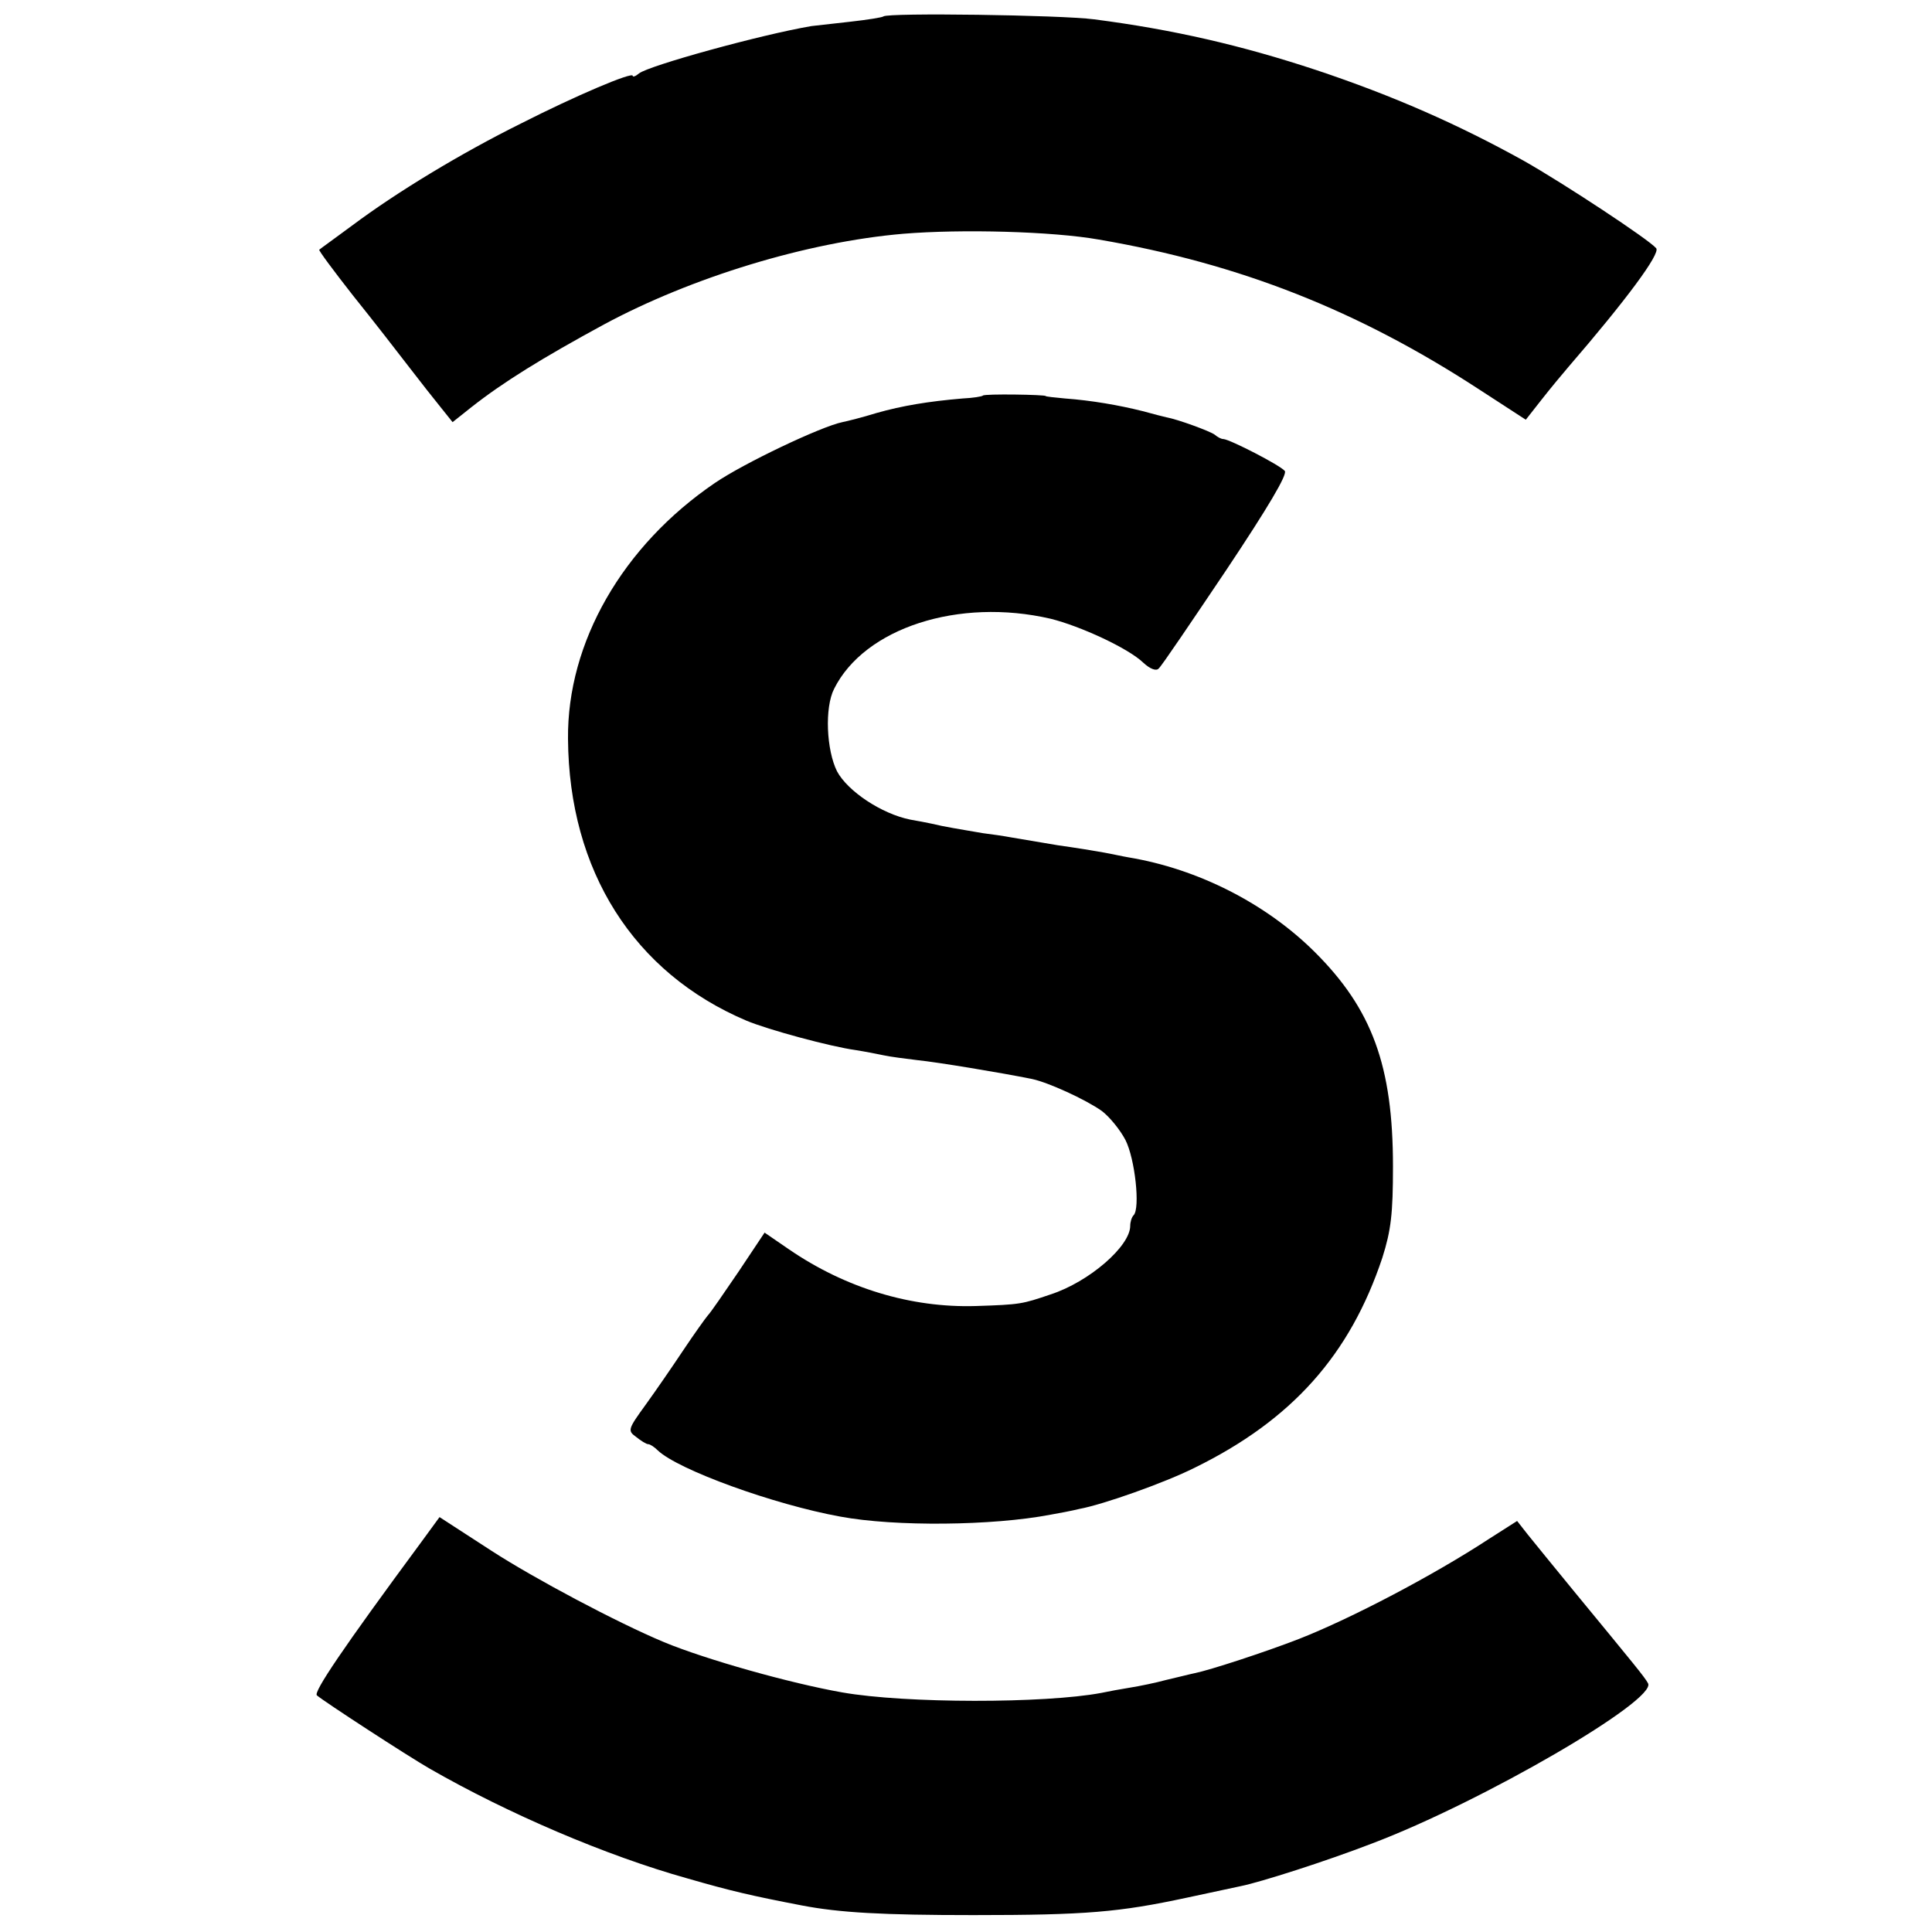
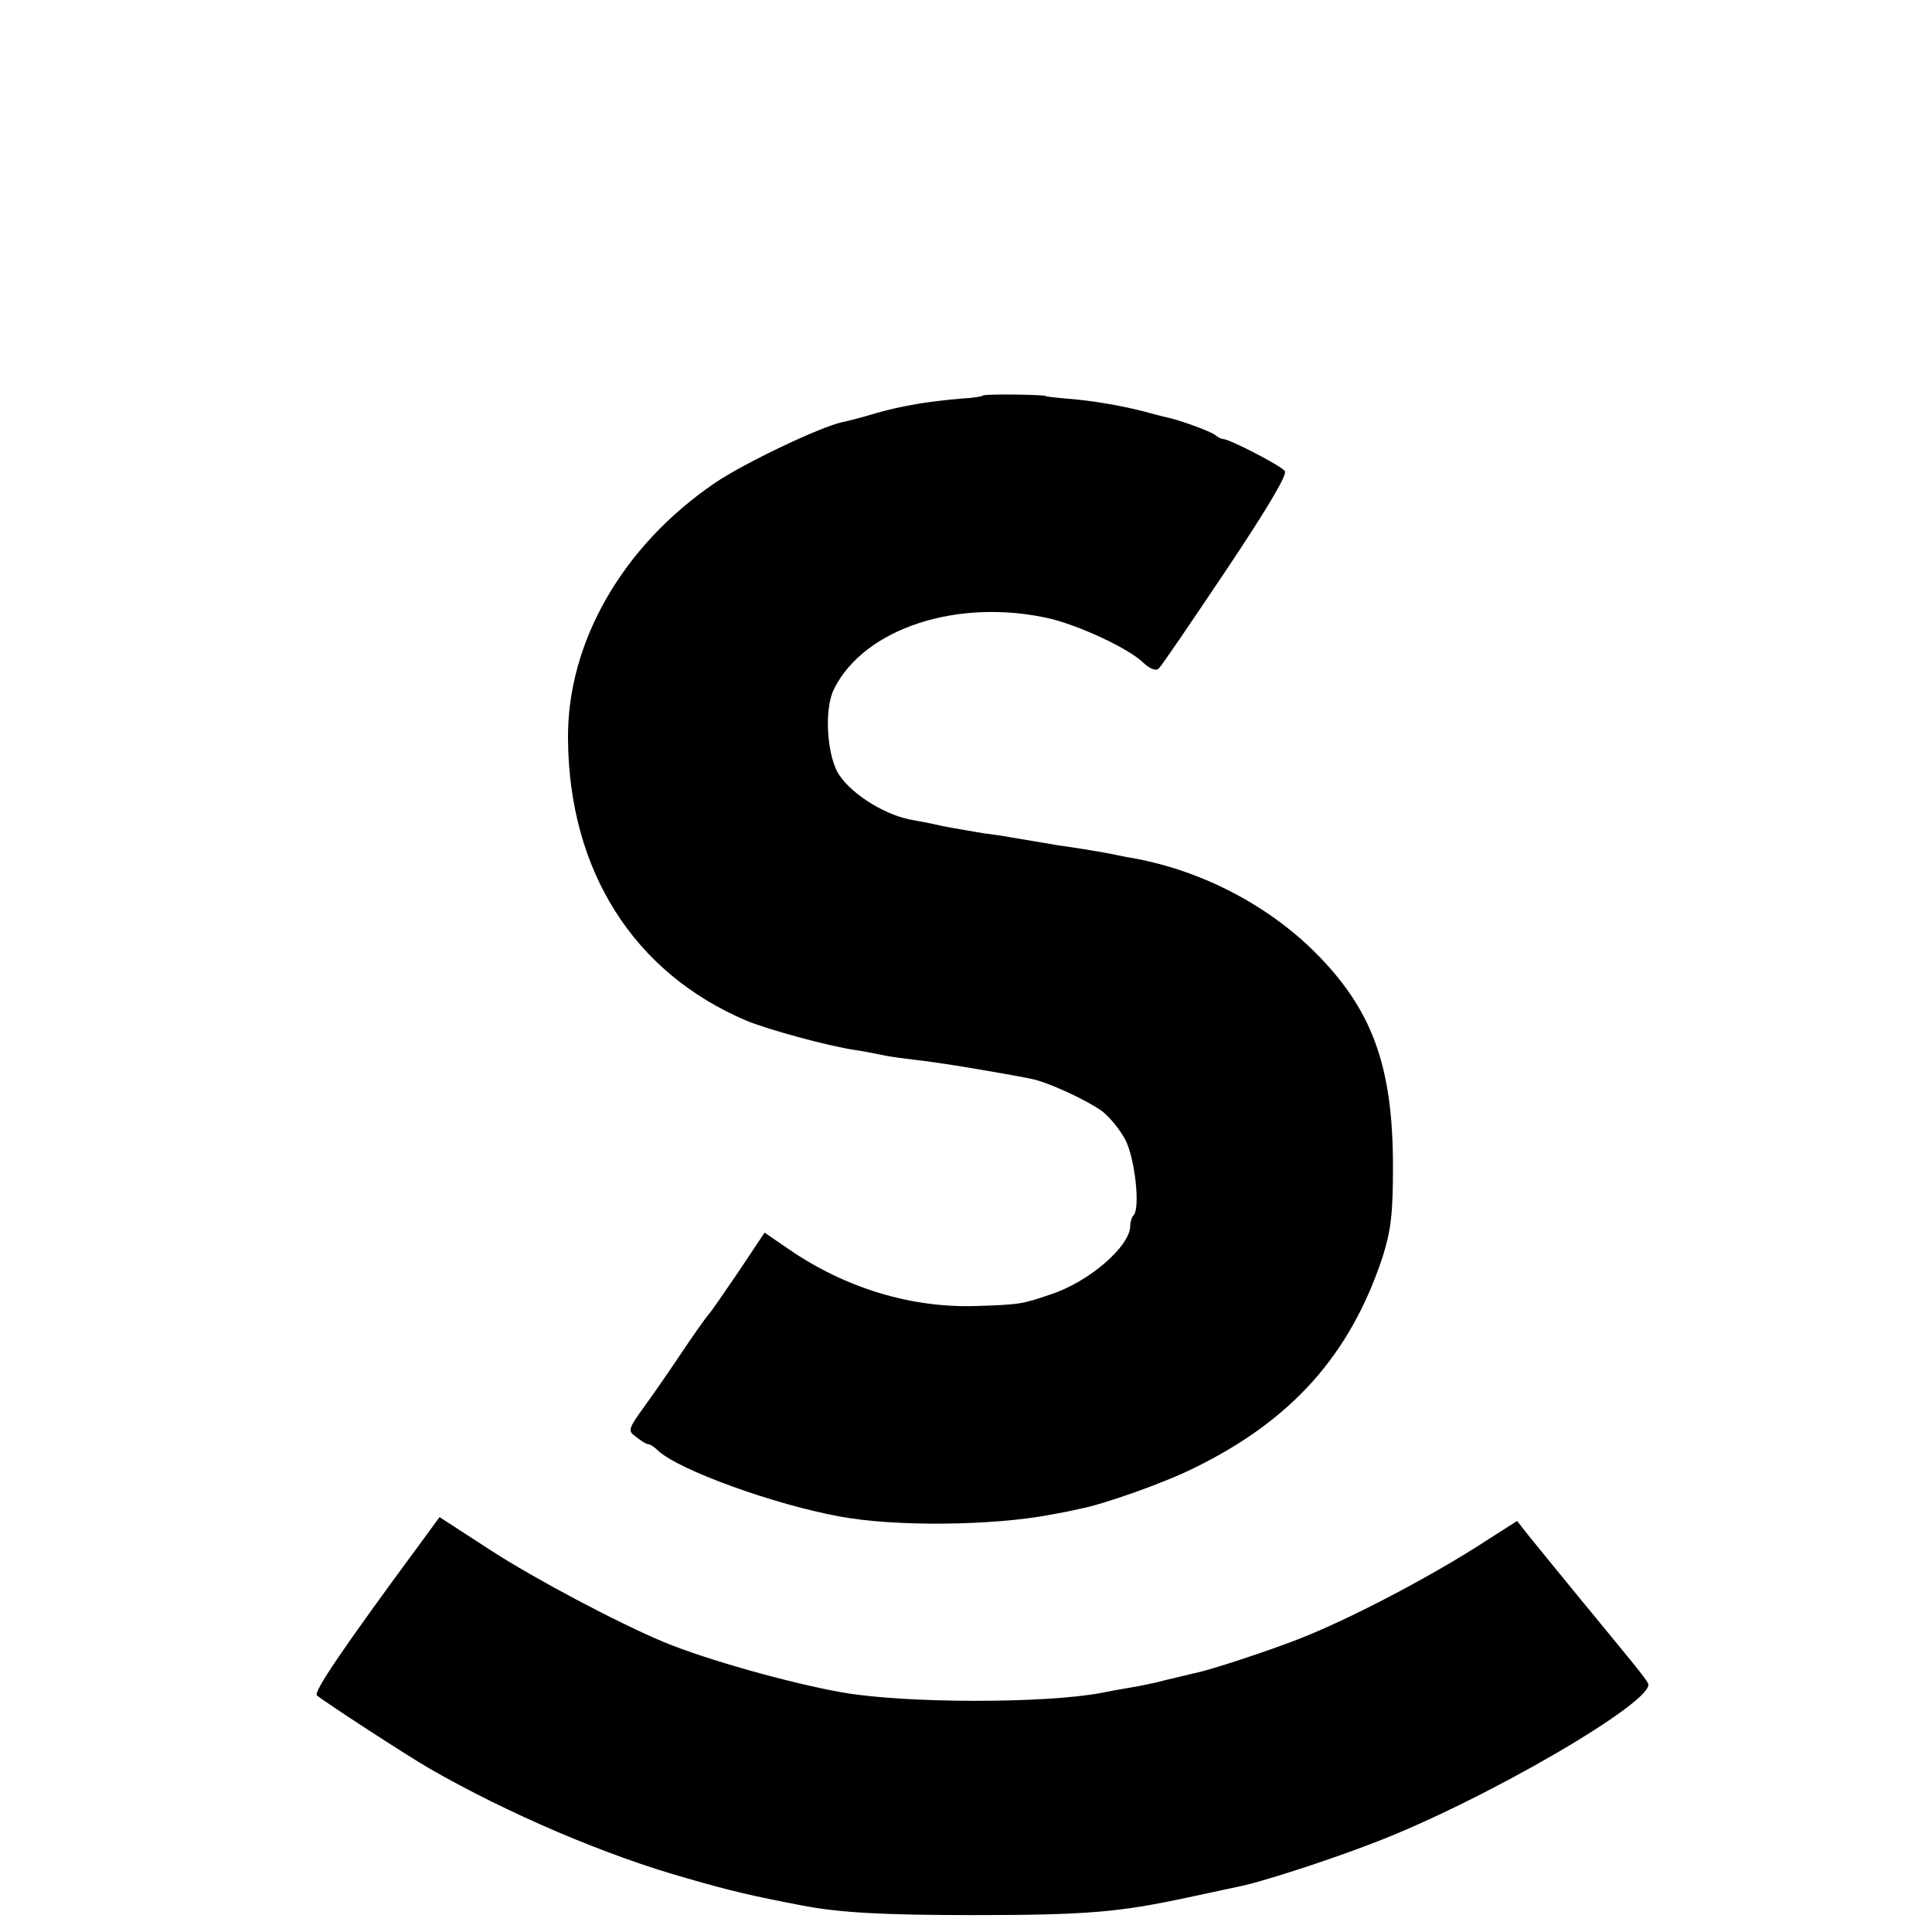
<svg xmlns="http://www.w3.org/2000/svg" version="1.0" width="400pt" height="400pt" viewBox="0 0 400 400" preserveAspectRatio="xMidYMid meet">
  <g transform="translate(0,400) scale(0.1,-0.1)" fill="#000000" stroke="none">
-     <path d="M1829 3966 c-2 -2 -33 -7 -69 -11 -36 -4 -72 -8 -80 -9 -106 -18 -337 -82 -357 -98 -7 -6 -13 -8 -13 -5 0 9 -118 -41 -232 -99 -123 -61 -257 -142 -349 -211 -35 -26 -66 -48 -68 -50 -2 -1 30 -44 70 -95 41 -51 93 -118 116 -148 23 -30 53 -68 66 -84 l24 -30 39 31 c66 52 147 102 274 171 182 98 421 171 620 188 121 10 309 5 405 -12 292 -50 537 -147 787 -310 l97 -63 33 42 c18 23 43 53 55 67 120 139 191 235 182 246 -15 18 -191 134 -274 181 -135 75 -271 135 -430 188 -154 51 -297 84 -460 105 -68 9 -427 14 -436 6z" />
-     <path d="M2035 3181 c-2 -2 -21 -5 -42 -6 -71 -6 -125 -15 -178 -30 -29 -9 -61 -17 -71 -19 -44 -9 -204 -85 -264 -126 -191 -130 -306 -330 -304 -530 2 -273 136 -484 369 -583 45 -19 175 -54 226 -61 19 -3 45 -8 59 -11 14 -3 45 -7 70 -10 40 -4 173 -26 237 -39 33 -7 110 -42 144 -66 16 -12 38 -39 49 -60 20 -39 31 -142 17 -156 -4 -4 -7 -14 -7 -22 0 -42 -85 -116 -165 -142 -59 -20 -62 -21 -155 -24 -134 -4 -269 37 -386 117 l-51 35 -54 -81 c-30 -44 -58 -85 -64 -91 -5 -6 -28 -38 -50 -71 -22 -33 -57 -84 -78 -113 -37 -51 -38 -54 -20 -67 10 -8 21 -15 25 -15 4 0 13 -6 20 -13 42 -40 240 -112 378 -137 113 -21 315 -19 435 4 17 3 44 8 60 12 49 9 176 54 238 85 202 99 322 234 389 435 18 57 22 91 22 189 0 208 -43 326 -163 445 -100 99 -240 171 -385 195 -12 2 -34 7 -51 10 -16 3 -59 10 -95 15 -36 6 -78 13 -95 16 -16 3 -43 7 -60 9 -16 3 -55 9 -85 15 -30 7 -59 12 -65 13 -60 12 -130 59 -152 100 -22 44 -26 132 -6 171 63 126 258 189 448 145 61 -15 161 -61 192 -91 14 -13 27 -18 32 -12 6 5 68 97 140 204 86 129 127 198 121 205 -10 12 -113 65 -127 66 -5 0 -12 4 -18 9 -9 7 -77 32 -100 36 -5 1 -28 7 -50 13 -48 12 -105 22 -160 26 -22 2 -40 4 -40 5 0 3 -127 5 -130 1z" />
+     <path d="M2035 3181 c-2 -2 -21 -5 -42 -6 -71 -6 -125 -15 -178 -30 -29 -9 -61 -17 -71 -19 -44 -9 -204 -85 -264 -126 -191 -130 -306 -330 -304 -530 2 -273 136 -484 369 -583 45 -19 175 -54 226 -61 19 -3 45 -8 59 -11 14 -3 45 -7 70 -10 40 -4 173 -26 237 -39 33 -7 110 -42 144 -66 16 -12 38 -39 49 -60 20 -39 31 -142 17 -156 -4 -4 -7 -14 -7 -22 0 -42 -85 -116 -165 -142 -59 -20 -62 -21 -155 -24 -134 -4 -269 37 -386 117 l-51 35 -54 -81 c-30 -44 -58 -85 -64 -91 -5 -6 -28 -38 -50 -71 -22 -33 -57 -84 -78 -113 -37 -51 -38 -54 -20 -67 10 -8 21 -15 25 -15 4 0 13 -6 20 -13 42 -40 240 -112 378 -137 113 -21 315 -19 435 4 17 3 44 8 60 12 49 9 176 54 238 85 202 99 322 234 389 435 18 57 22 91 22 189 0 208 -43 326 -163 445 -100 99 -240 171 -385 195 -12 2 -34 7 -51 10 -16 3 -59 10 -95 15 -36 6 -78 13 -95 16 -16 3 -43 7 -60 9 -16 3 -55 9 -85 15 -30 7 -59 12 -65 13 -60 12 -130 59 -152 100 -22 44 -26 132 -6 171 63 126 258 189 448 145 61 -15 161 -61 192 -91 14 -13 27 -18 32 -12 6 5 68 97 140 204 86 129 127 198 121 205 -10 12 -113 65 -127 66 -5 0 -12 4 -18 9 -9 7 -77 32 -100 36 -5 1 -28 7 -50 13 -48 12 -105 22 -160 26 -22 2 -40 4 -40 5 0 3 -127 5 -130 1" />
    <path d="M872 807 c-164 -222 -223 -310 -216 -317 15 -13 187 -125 234 -152 162 -93 365 -180 533 -227 90 -26 133 -36 237 -56 78 -15 167 -20 355 -20 234 0 302 6 442 36 52 11 103 22 112 24 40 8 175 51 271 88 230 87 592 298 572 332 -7 13 -27 37 -152 189 -41 50 -85 104 -97 119 l-22 28 -58 -37 c-116 -76 -286 -165 -393 -207 -72 -28 -186 -65 -216 -71 -10 -2 -37 -9 -59 -14 -22 -6 -56 -13 -75 -16 -19 -3 -46 -8 -60 -11 -117 -22 -405 -22 -536 1 -108 19 -282 68 -369 104 -98 41 -269 132 -357 189 l-108 70 -38 -52z" />
  </g>
</svg>